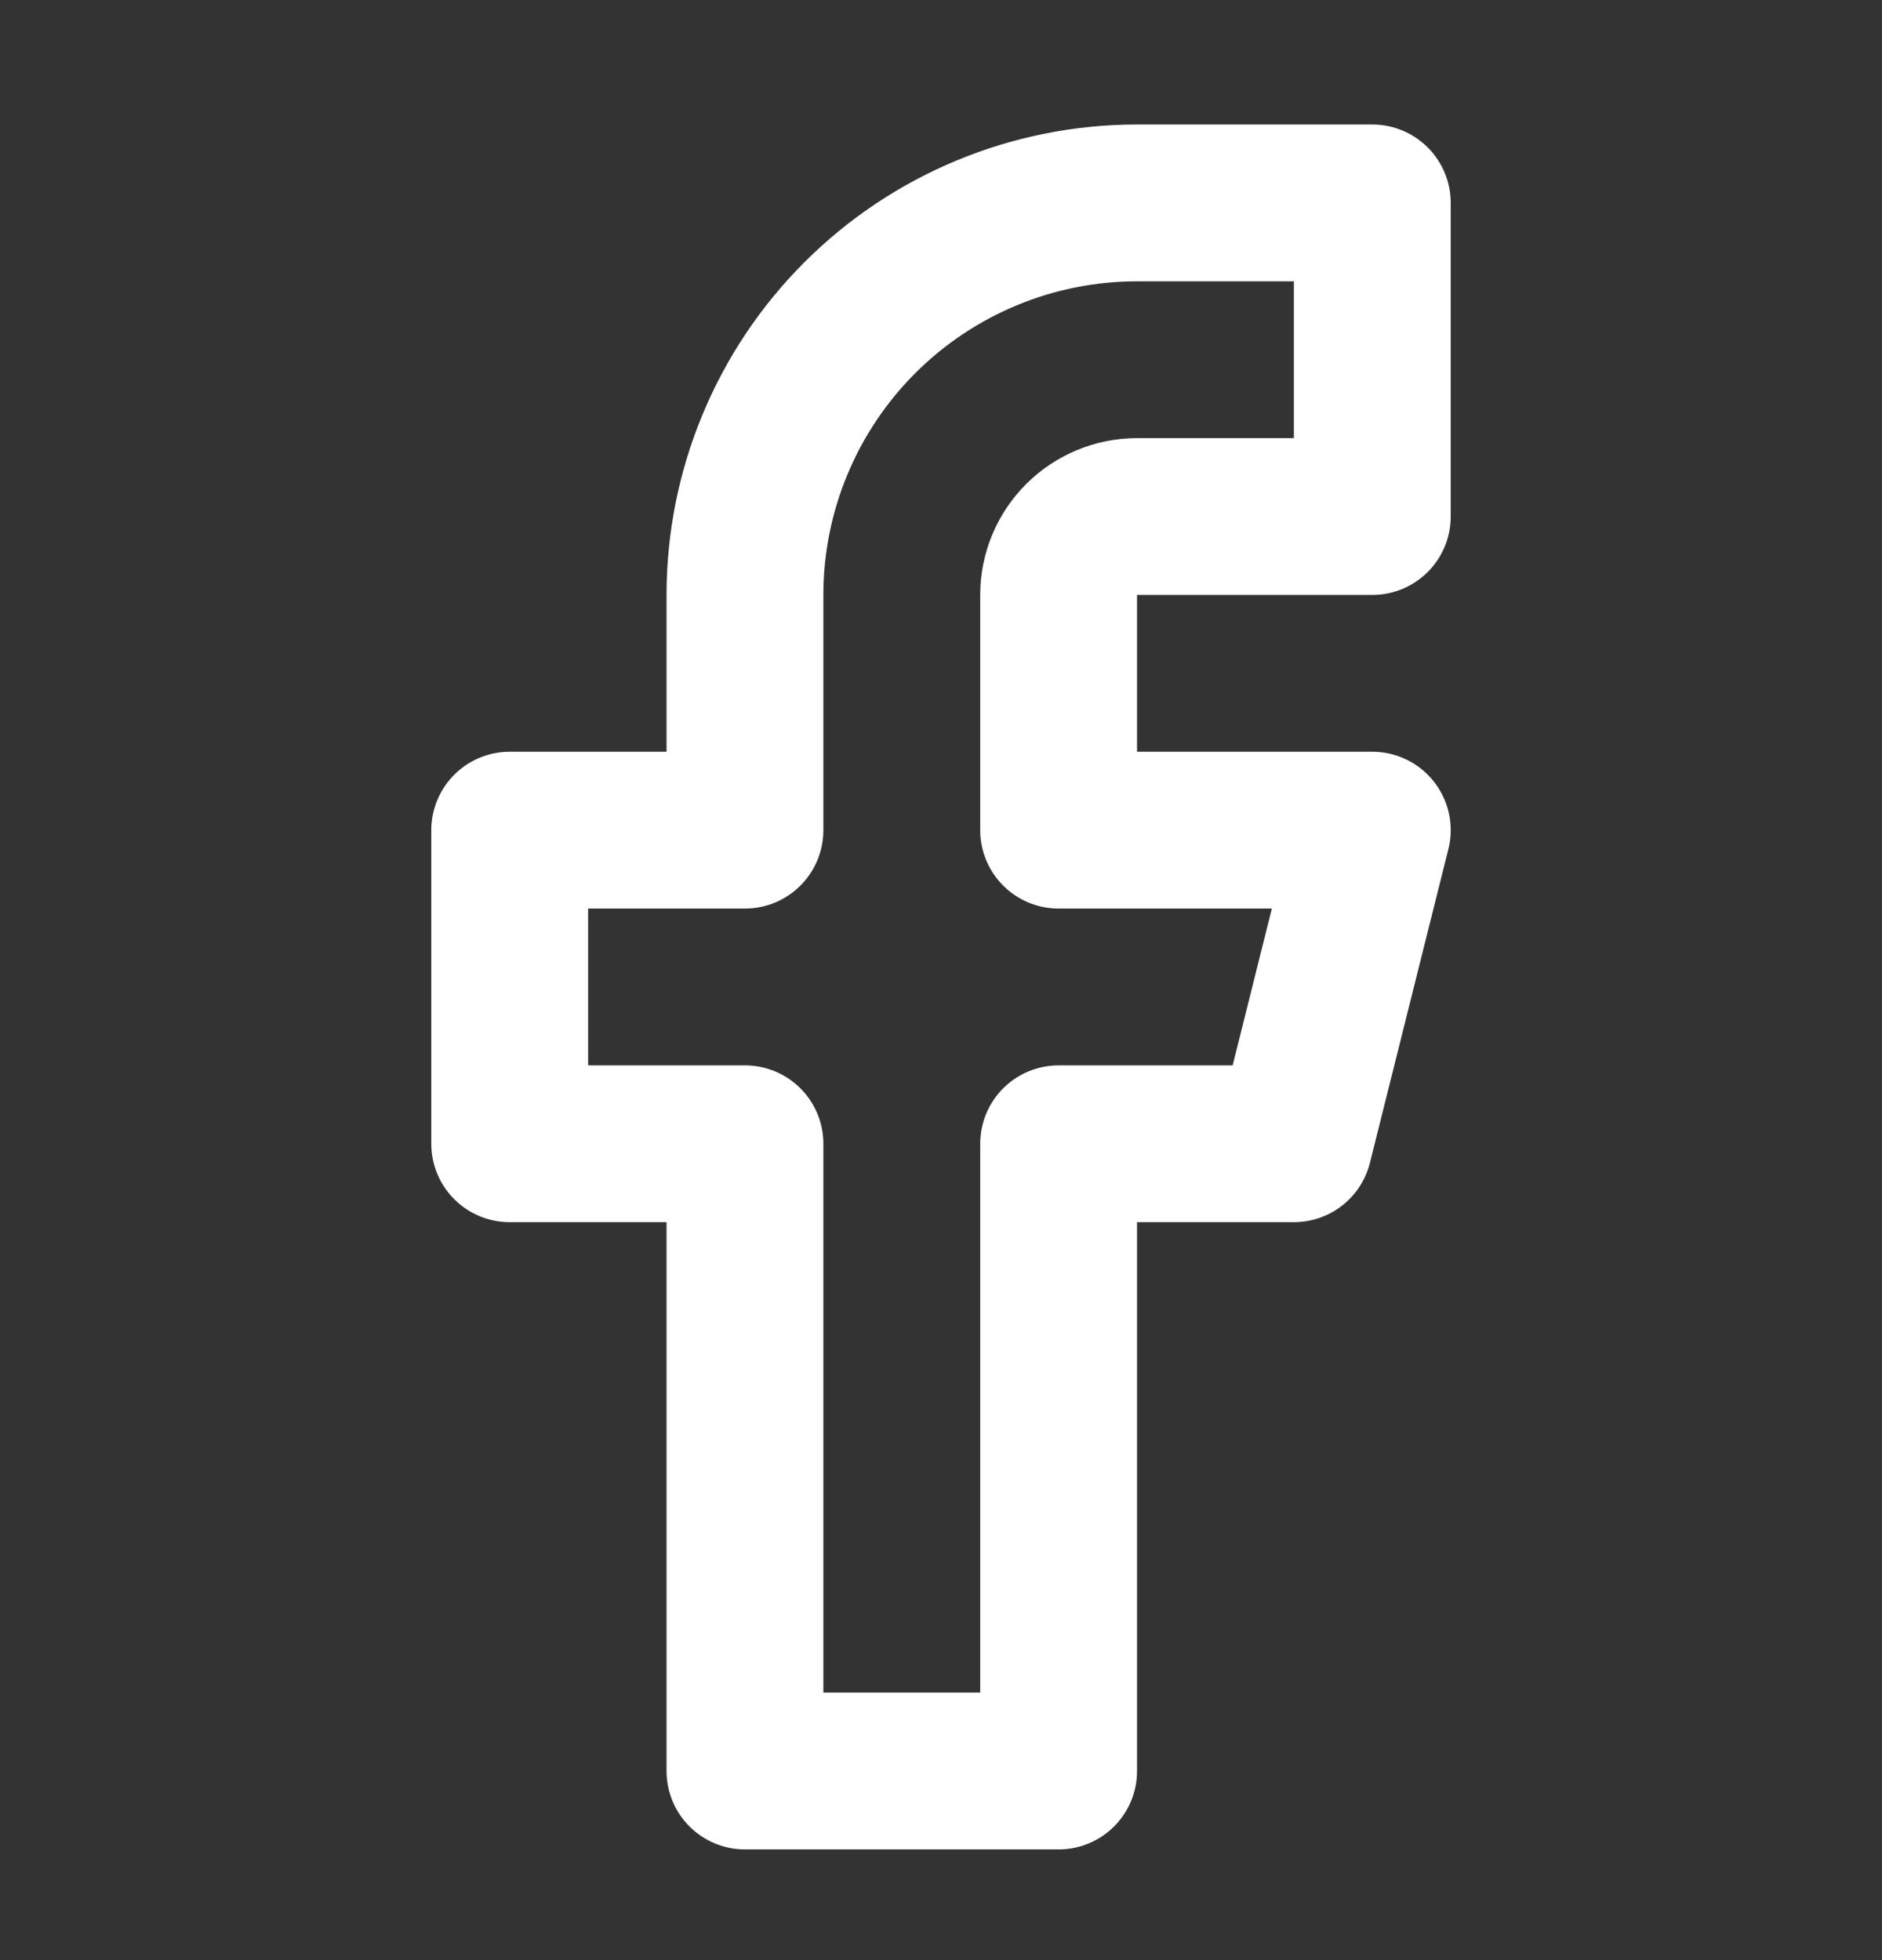
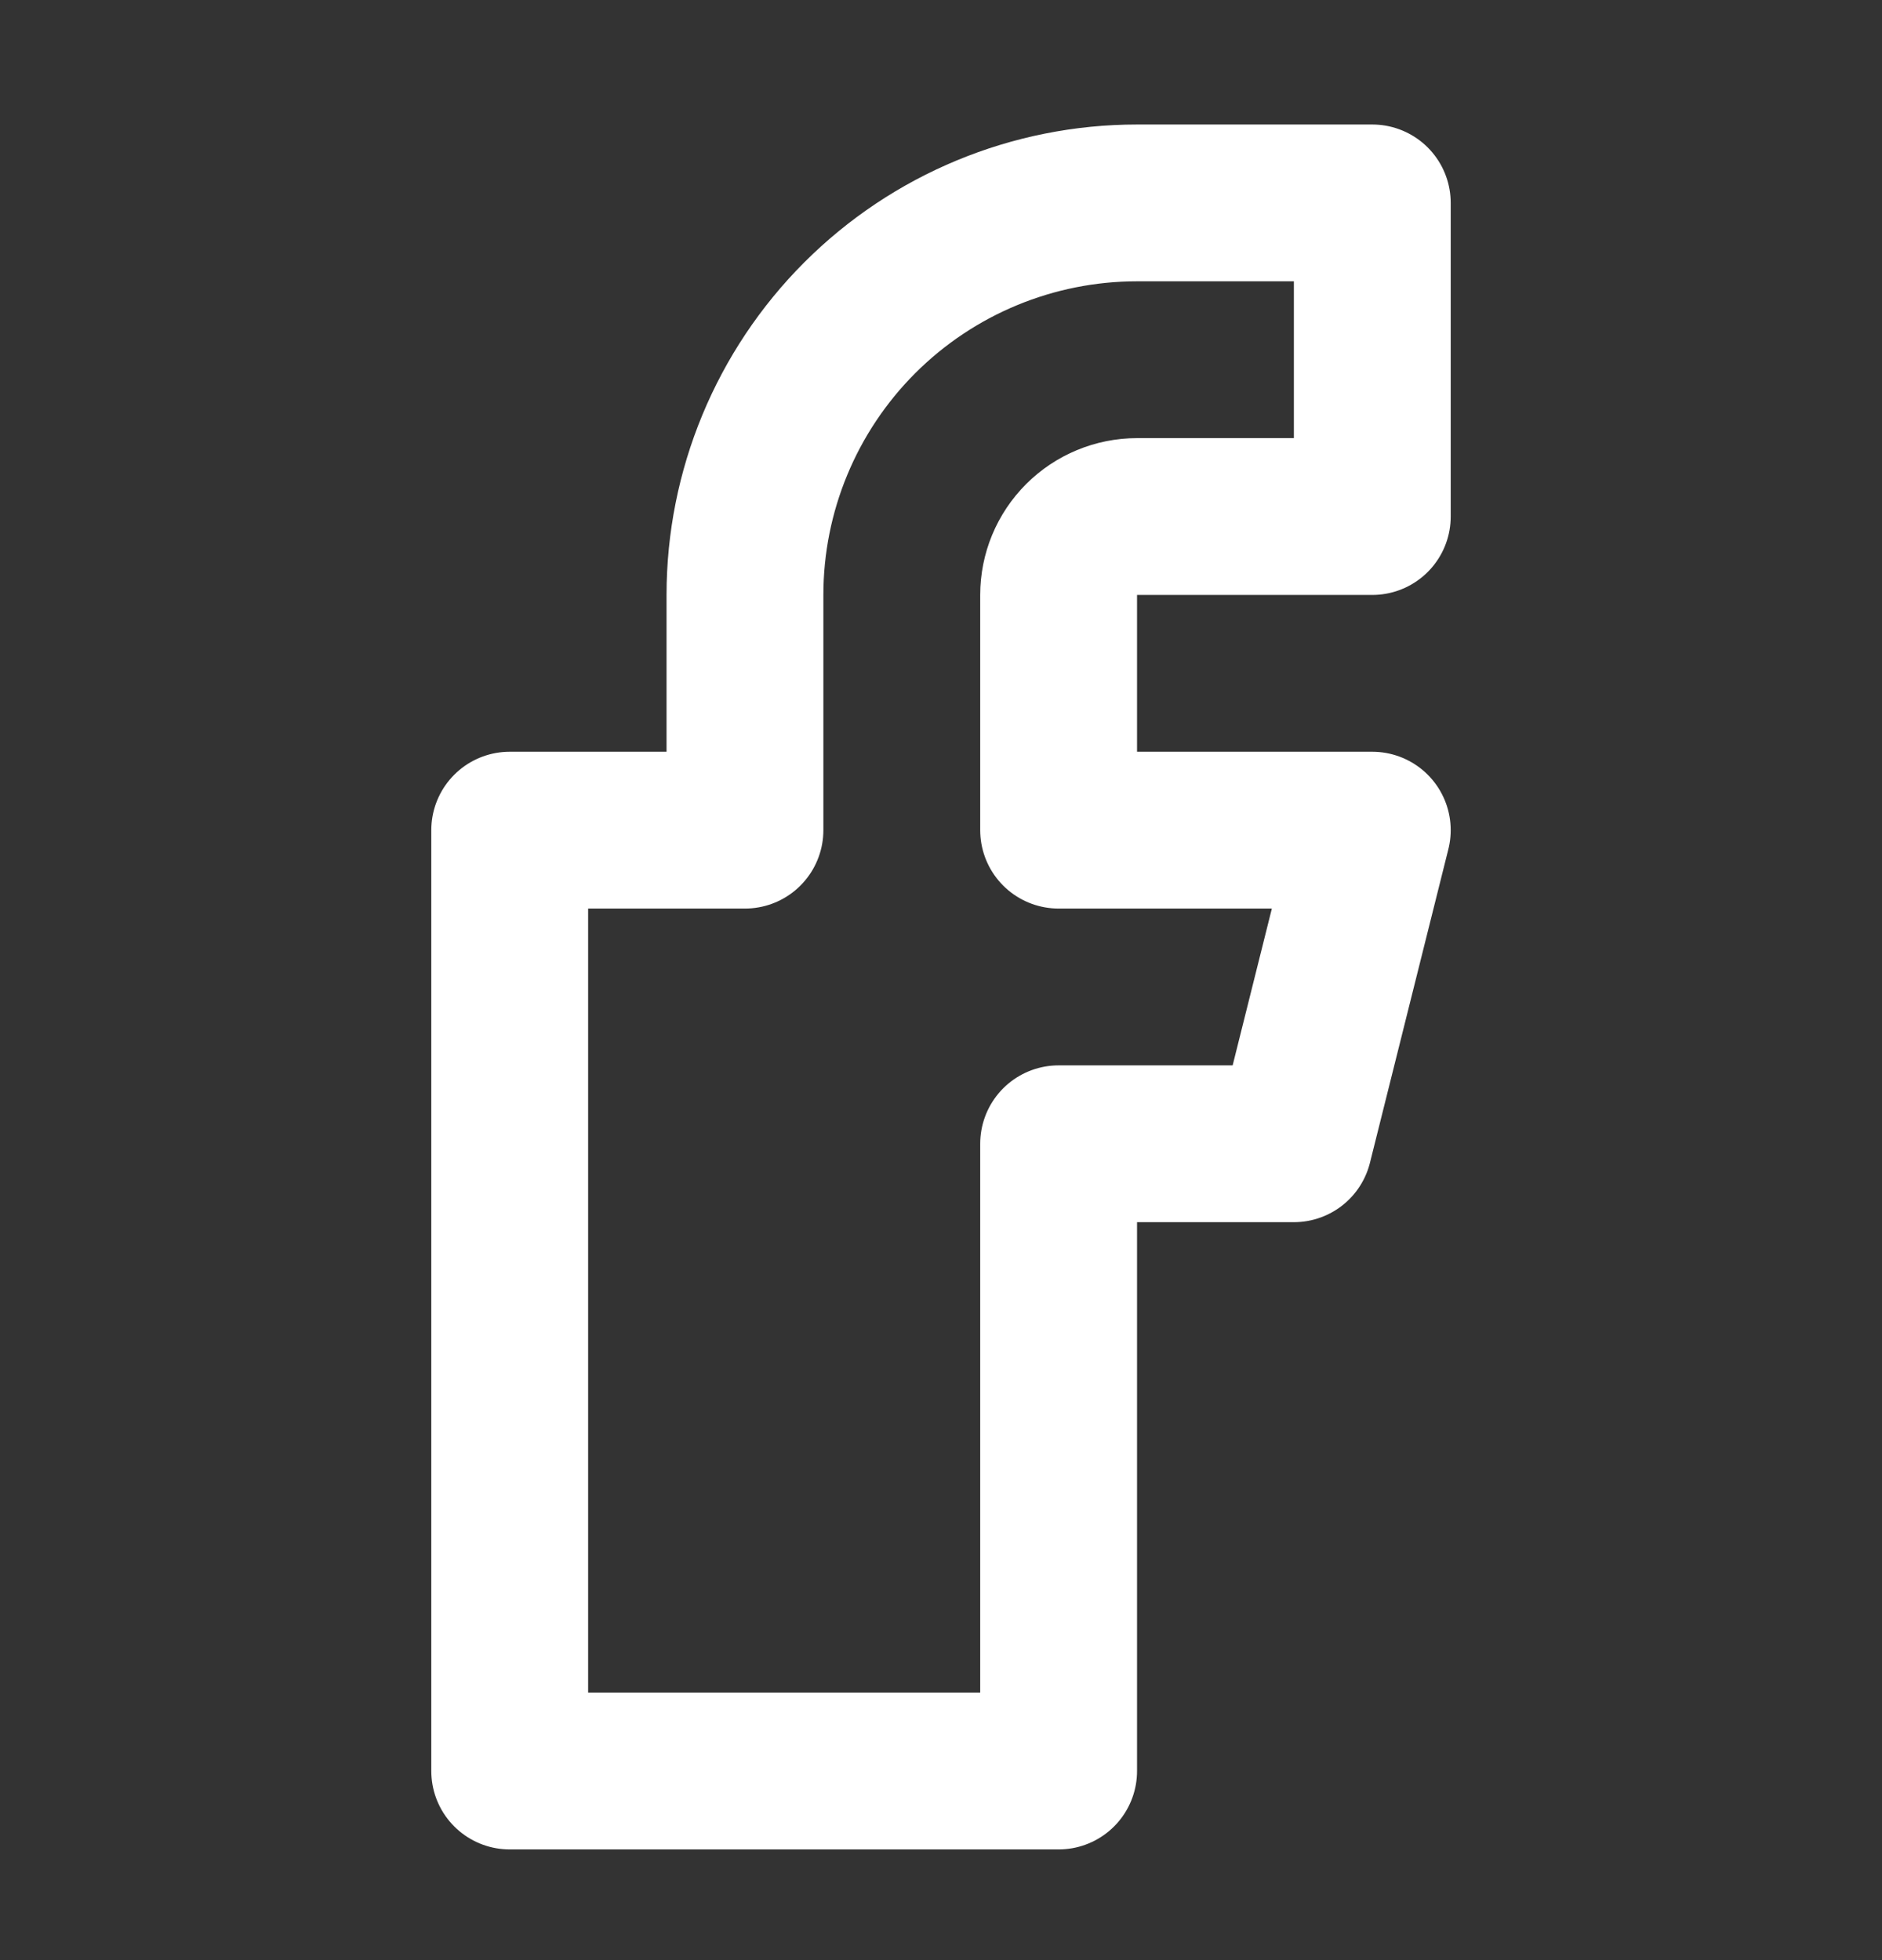
<svg xmlns="http://www.w3.org/2000/svg" width="24" height="25" viewBox="0 0 24 25" fill="none">
  <rect x="0" y="0" width="24" height="25" fill="#333333" stroke="none" />
  <g id="facebook">
-     <path id="Vector" d="M17.5 2.588H14.5C13.174 2.588 11.902 3.115 10.964 4.053C10.027 4.991 9.5 6.262 9.5 7.588V10.588H6.5V14.588H9.5V22.588H13.5V14.588H16.5L17.5 10.588H13.5V7.588C13.5 7.323 13.605 7.069 13.793 6.881C13.98 6.694 14.235 6.588 14.5 6.588H17.5V2.588Z" stroke="white" stroke-width="2" stroke-linecap="round" stroke-linejoin="round" />
+     <path id="Vector" d="M17.5 2.588H14.5C13.174 2.588 11.902 3.115 10.964 4.053C10.027 4.991 9.5 6.262 9.5 7.588V10.588H6.5V14.588V22.588H13.5V14.588H16.5L17.5 10.588H13.5V7.588C13.5 7.323 13.605 7.069 13.793 6.881C13.98 6.694 14.235 6.588 14.5 6.588H17.5V2.588Z" stroke="white" stroke-width="2" stroke-linecap="round" stroke-linejoin="round" />
  </g>
</svg>